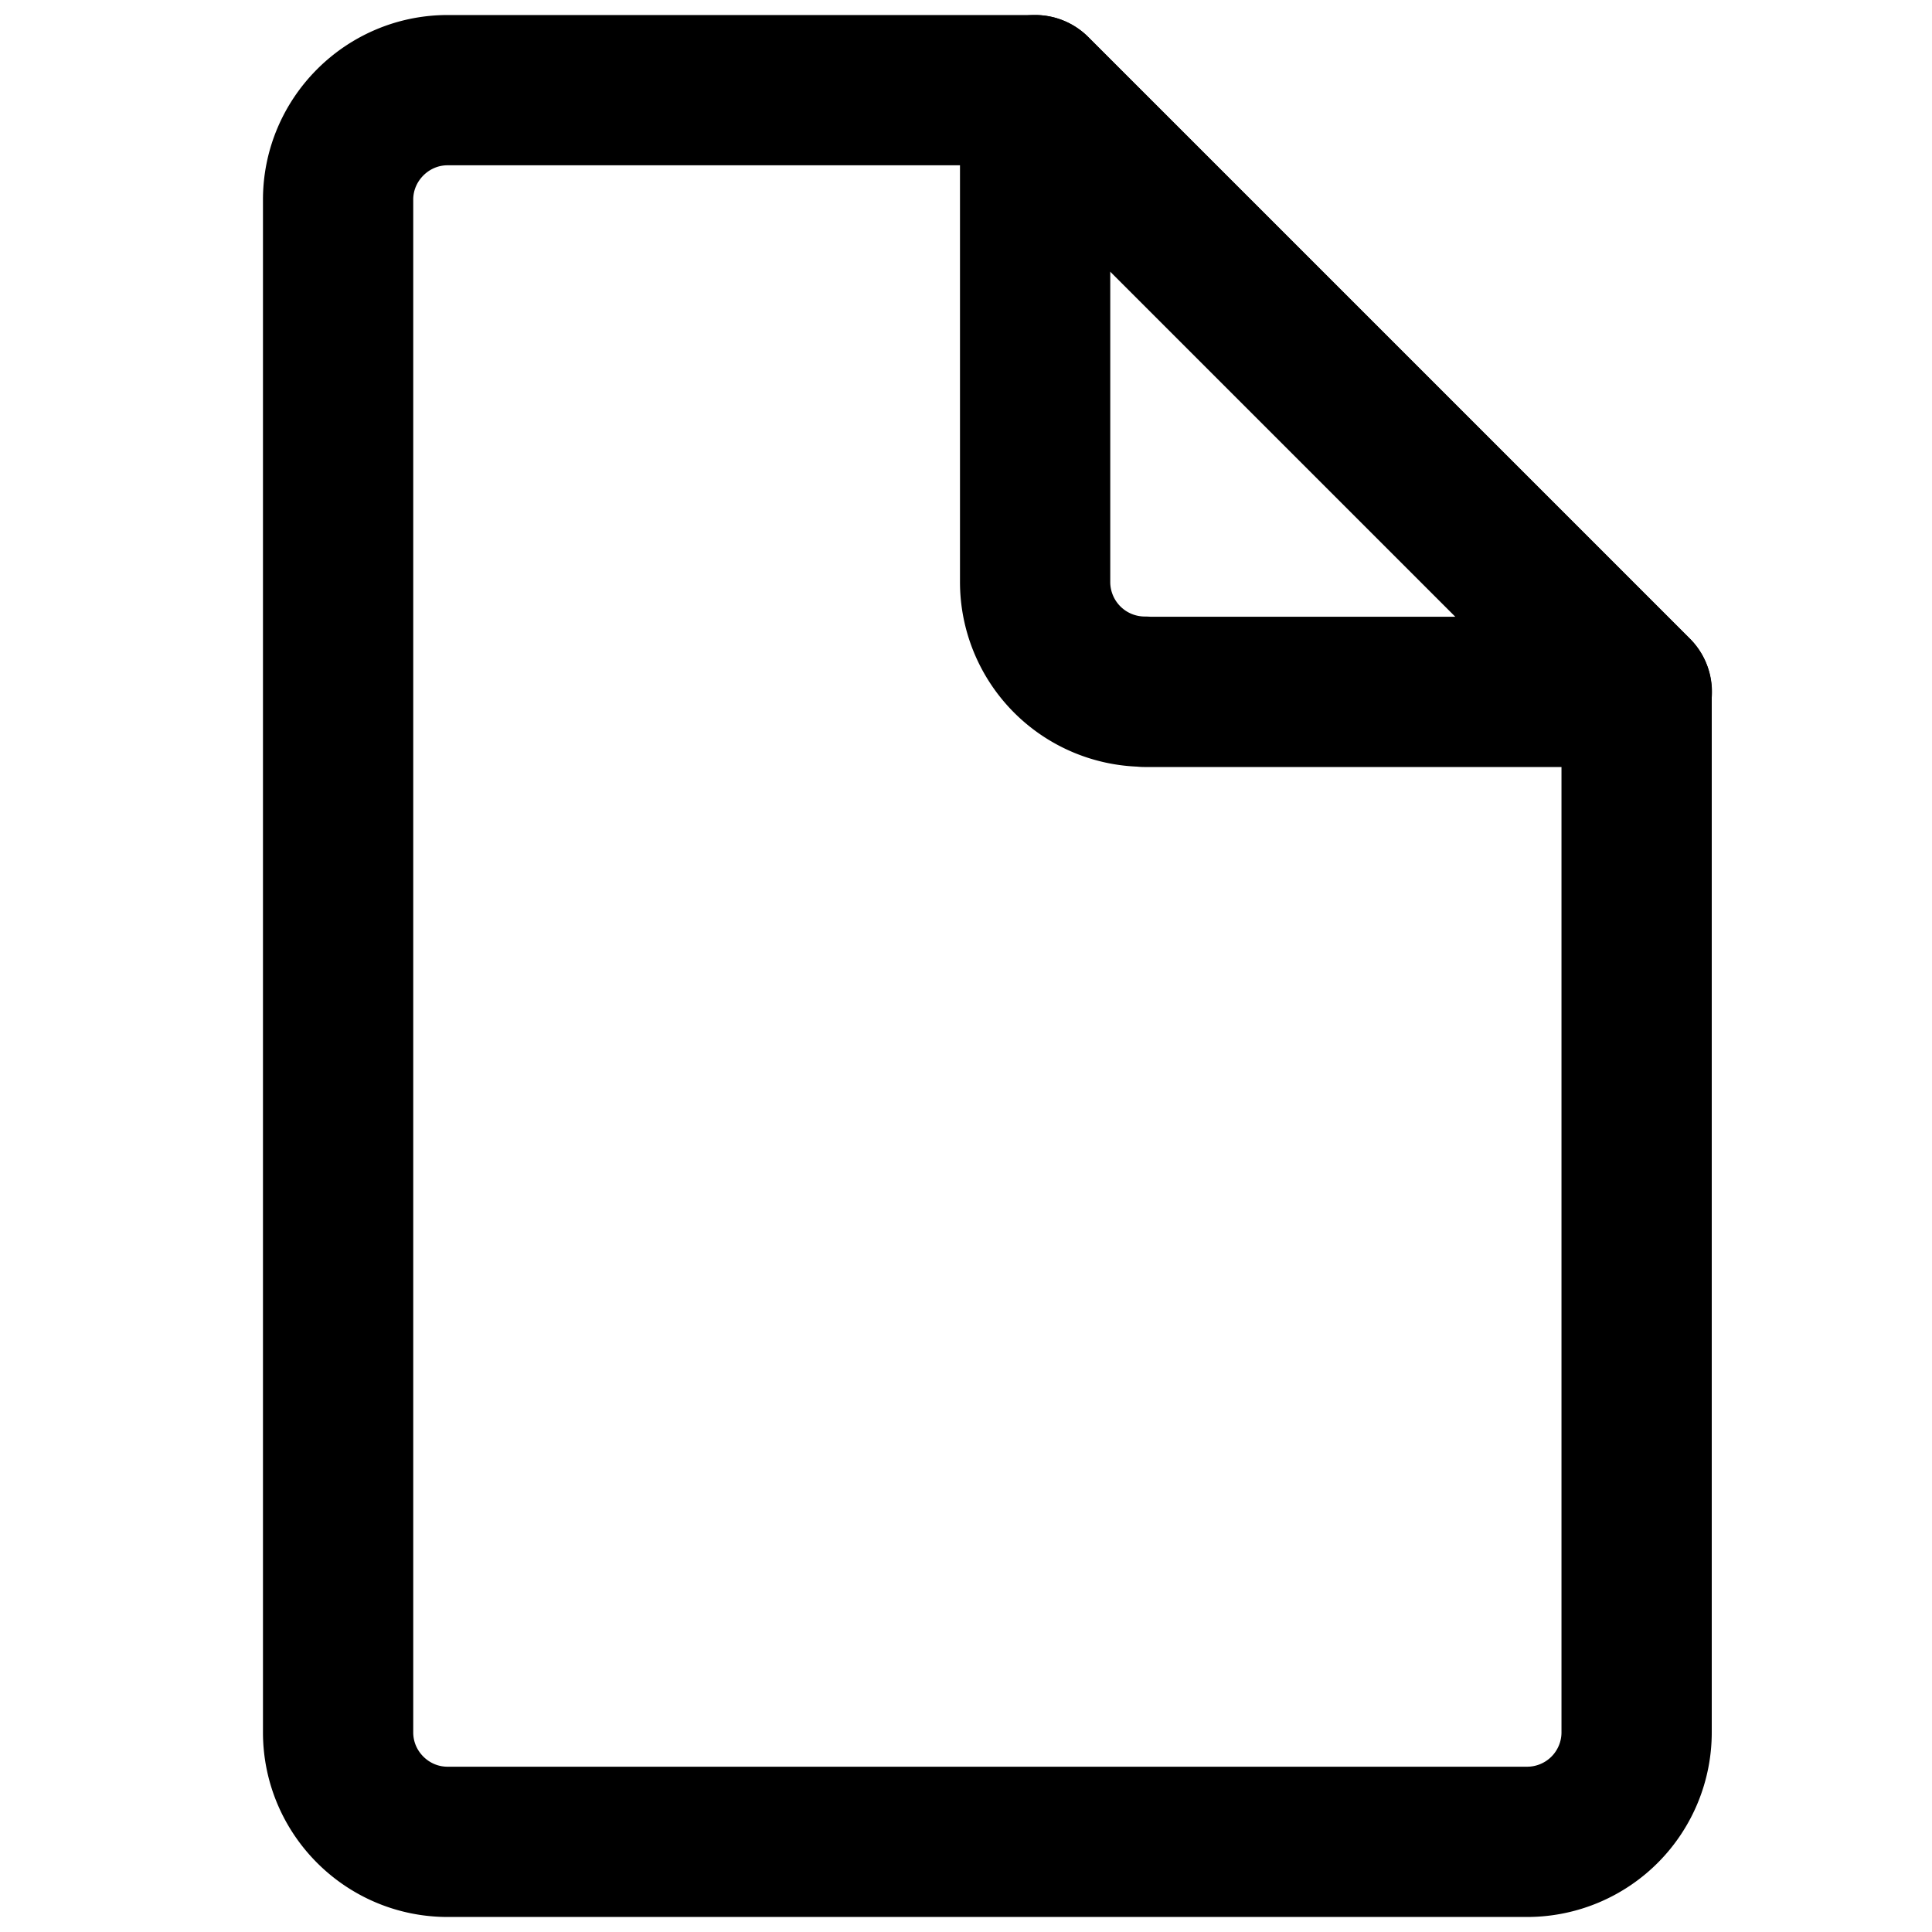
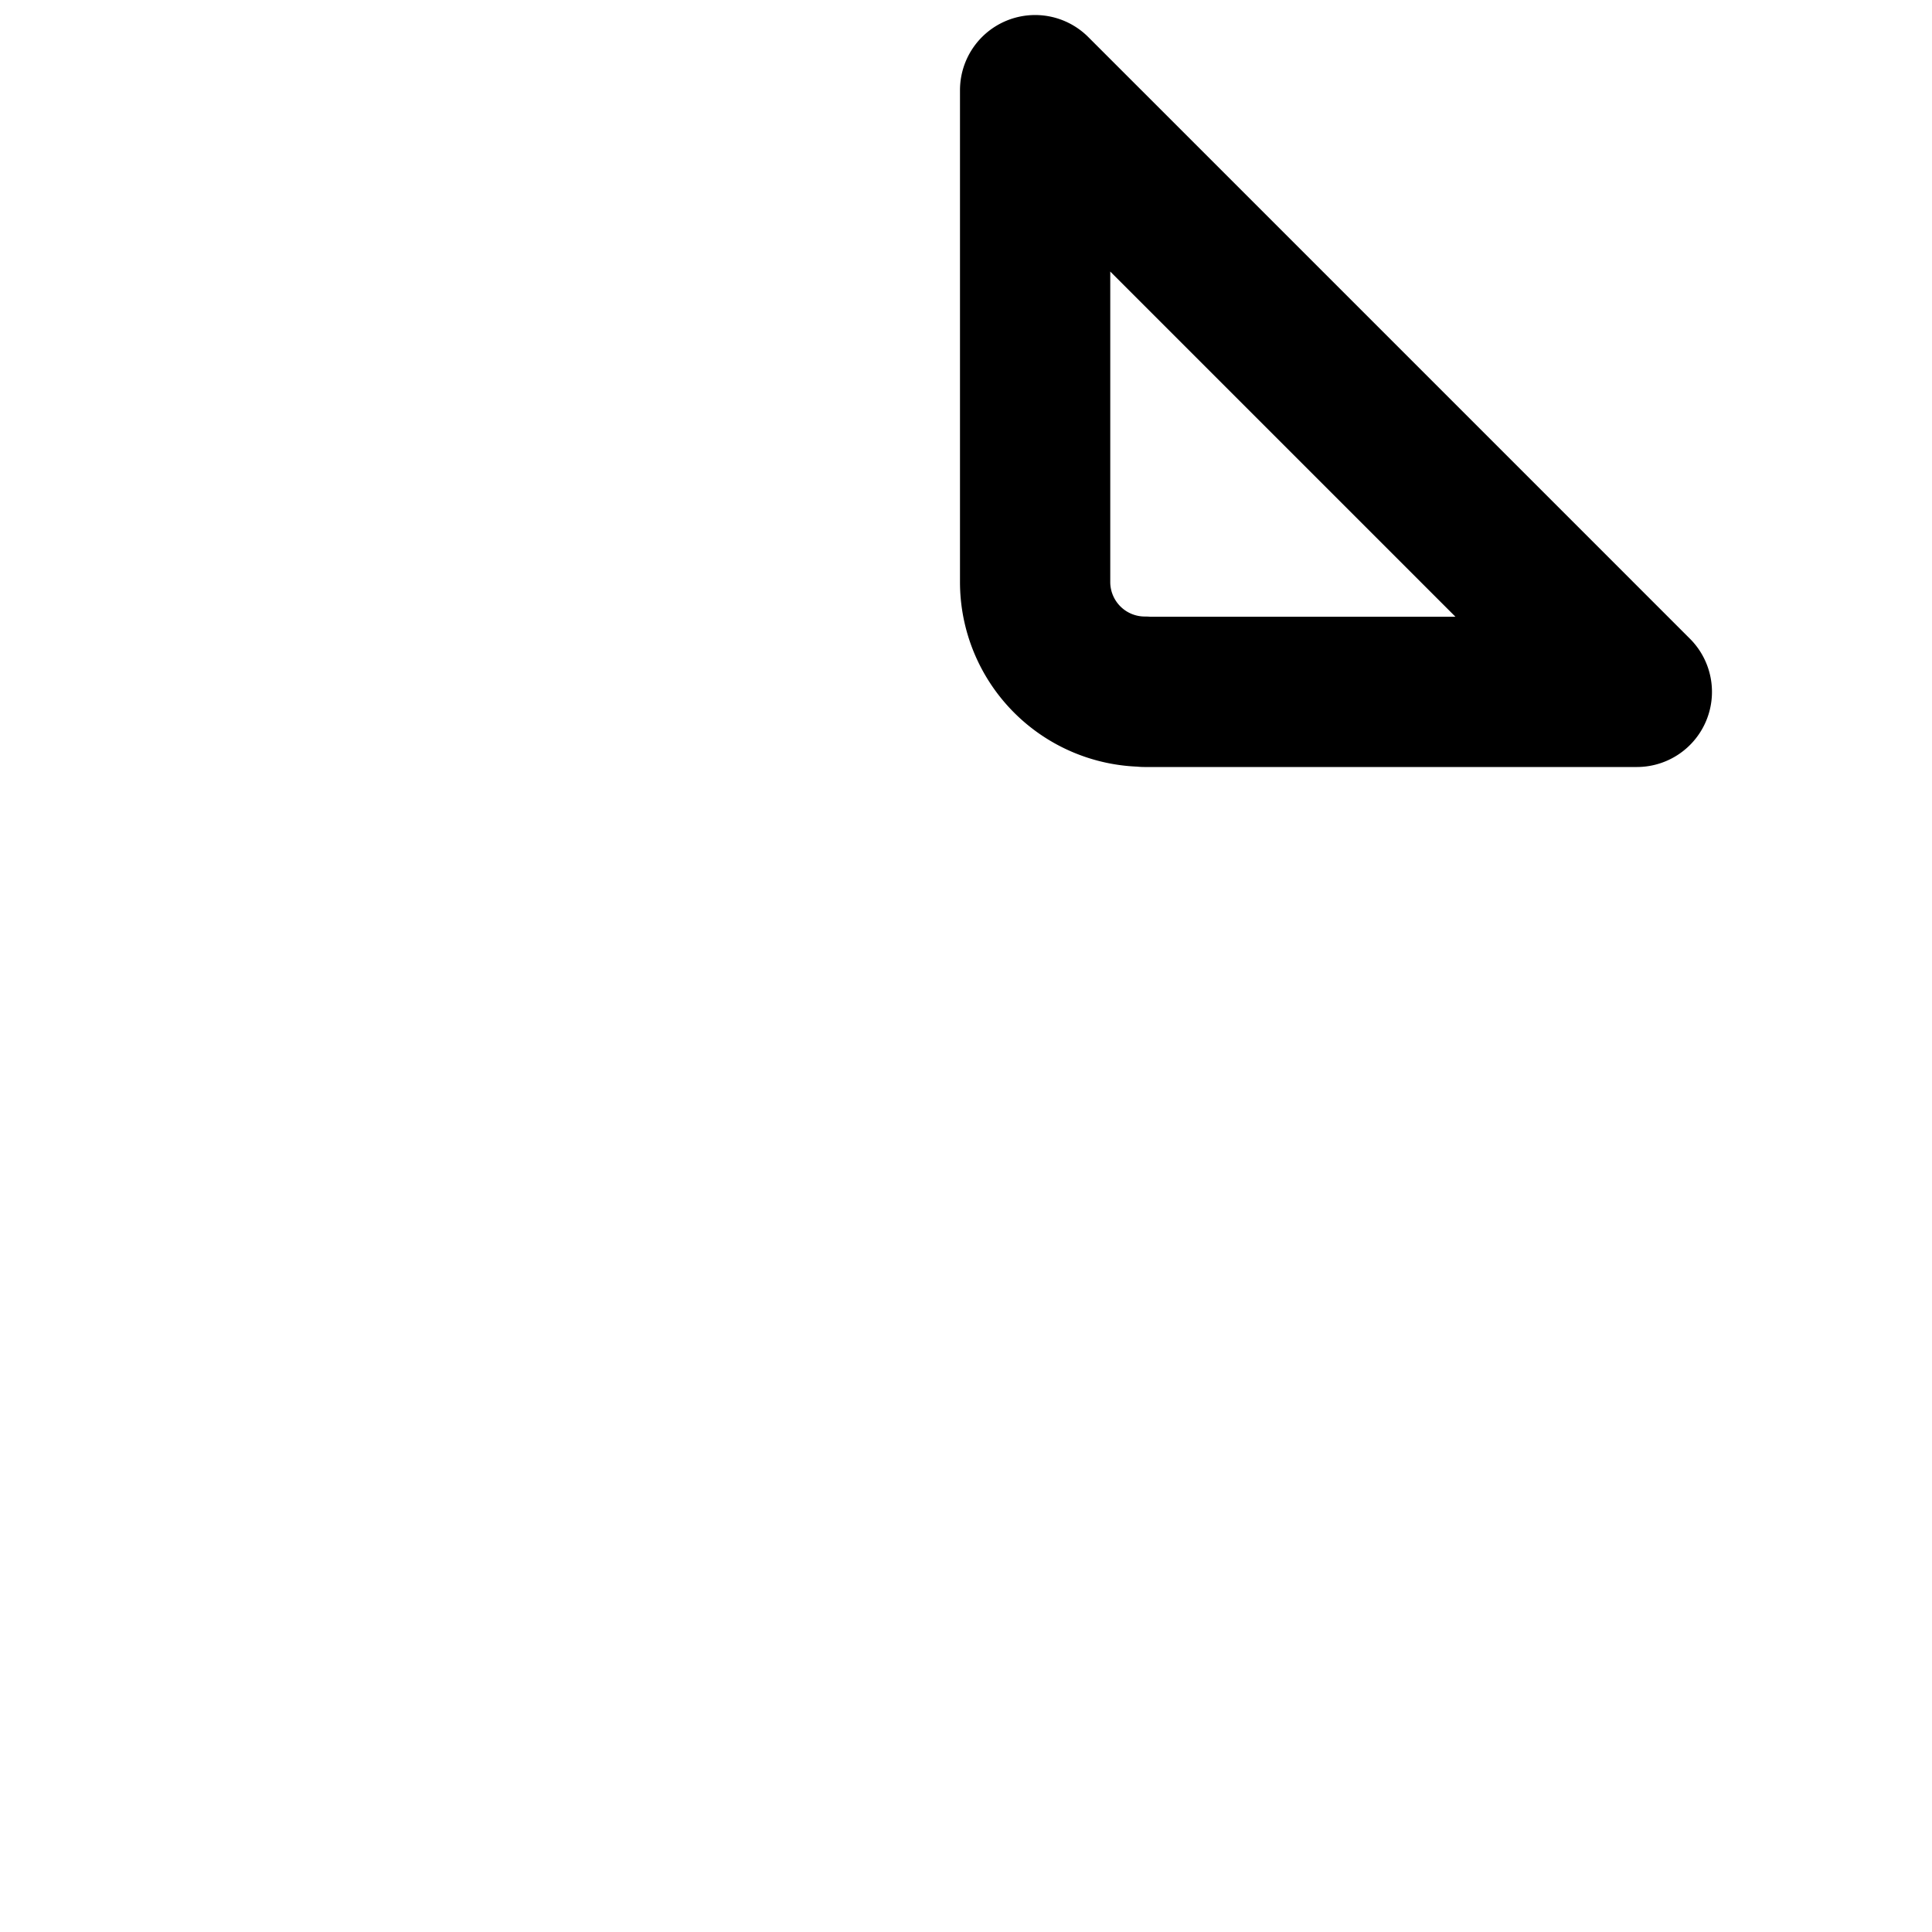
<svg xmlns="http://www.w3.org/2000/svg" version="1.1" id="レイヤー_1" x="0" y="0" viewBox="0 0 9 9" style="enable-background:new 0 0 9 9" xml:space="preserve">
  <style>.st0{fill:none;stroke:#000;stroke-width:.7;stroke-linecap:round;stroke-linejoin:round;stroke-miterlimit:10}</style>
  <path class="st0" d="M5.332 3.222a.511.511 0 0 1-.51-.51V.42l2.803 2.803H5.332z" />
-   <path class="st0" d="M4.822.42H2.085c-.281 0-.51.23-.51.51v7.14c0 .281.229.51.51.51h5.029a.51.51 0 0 0 .51-.51V3.222L4.822.42z" />
</svg>